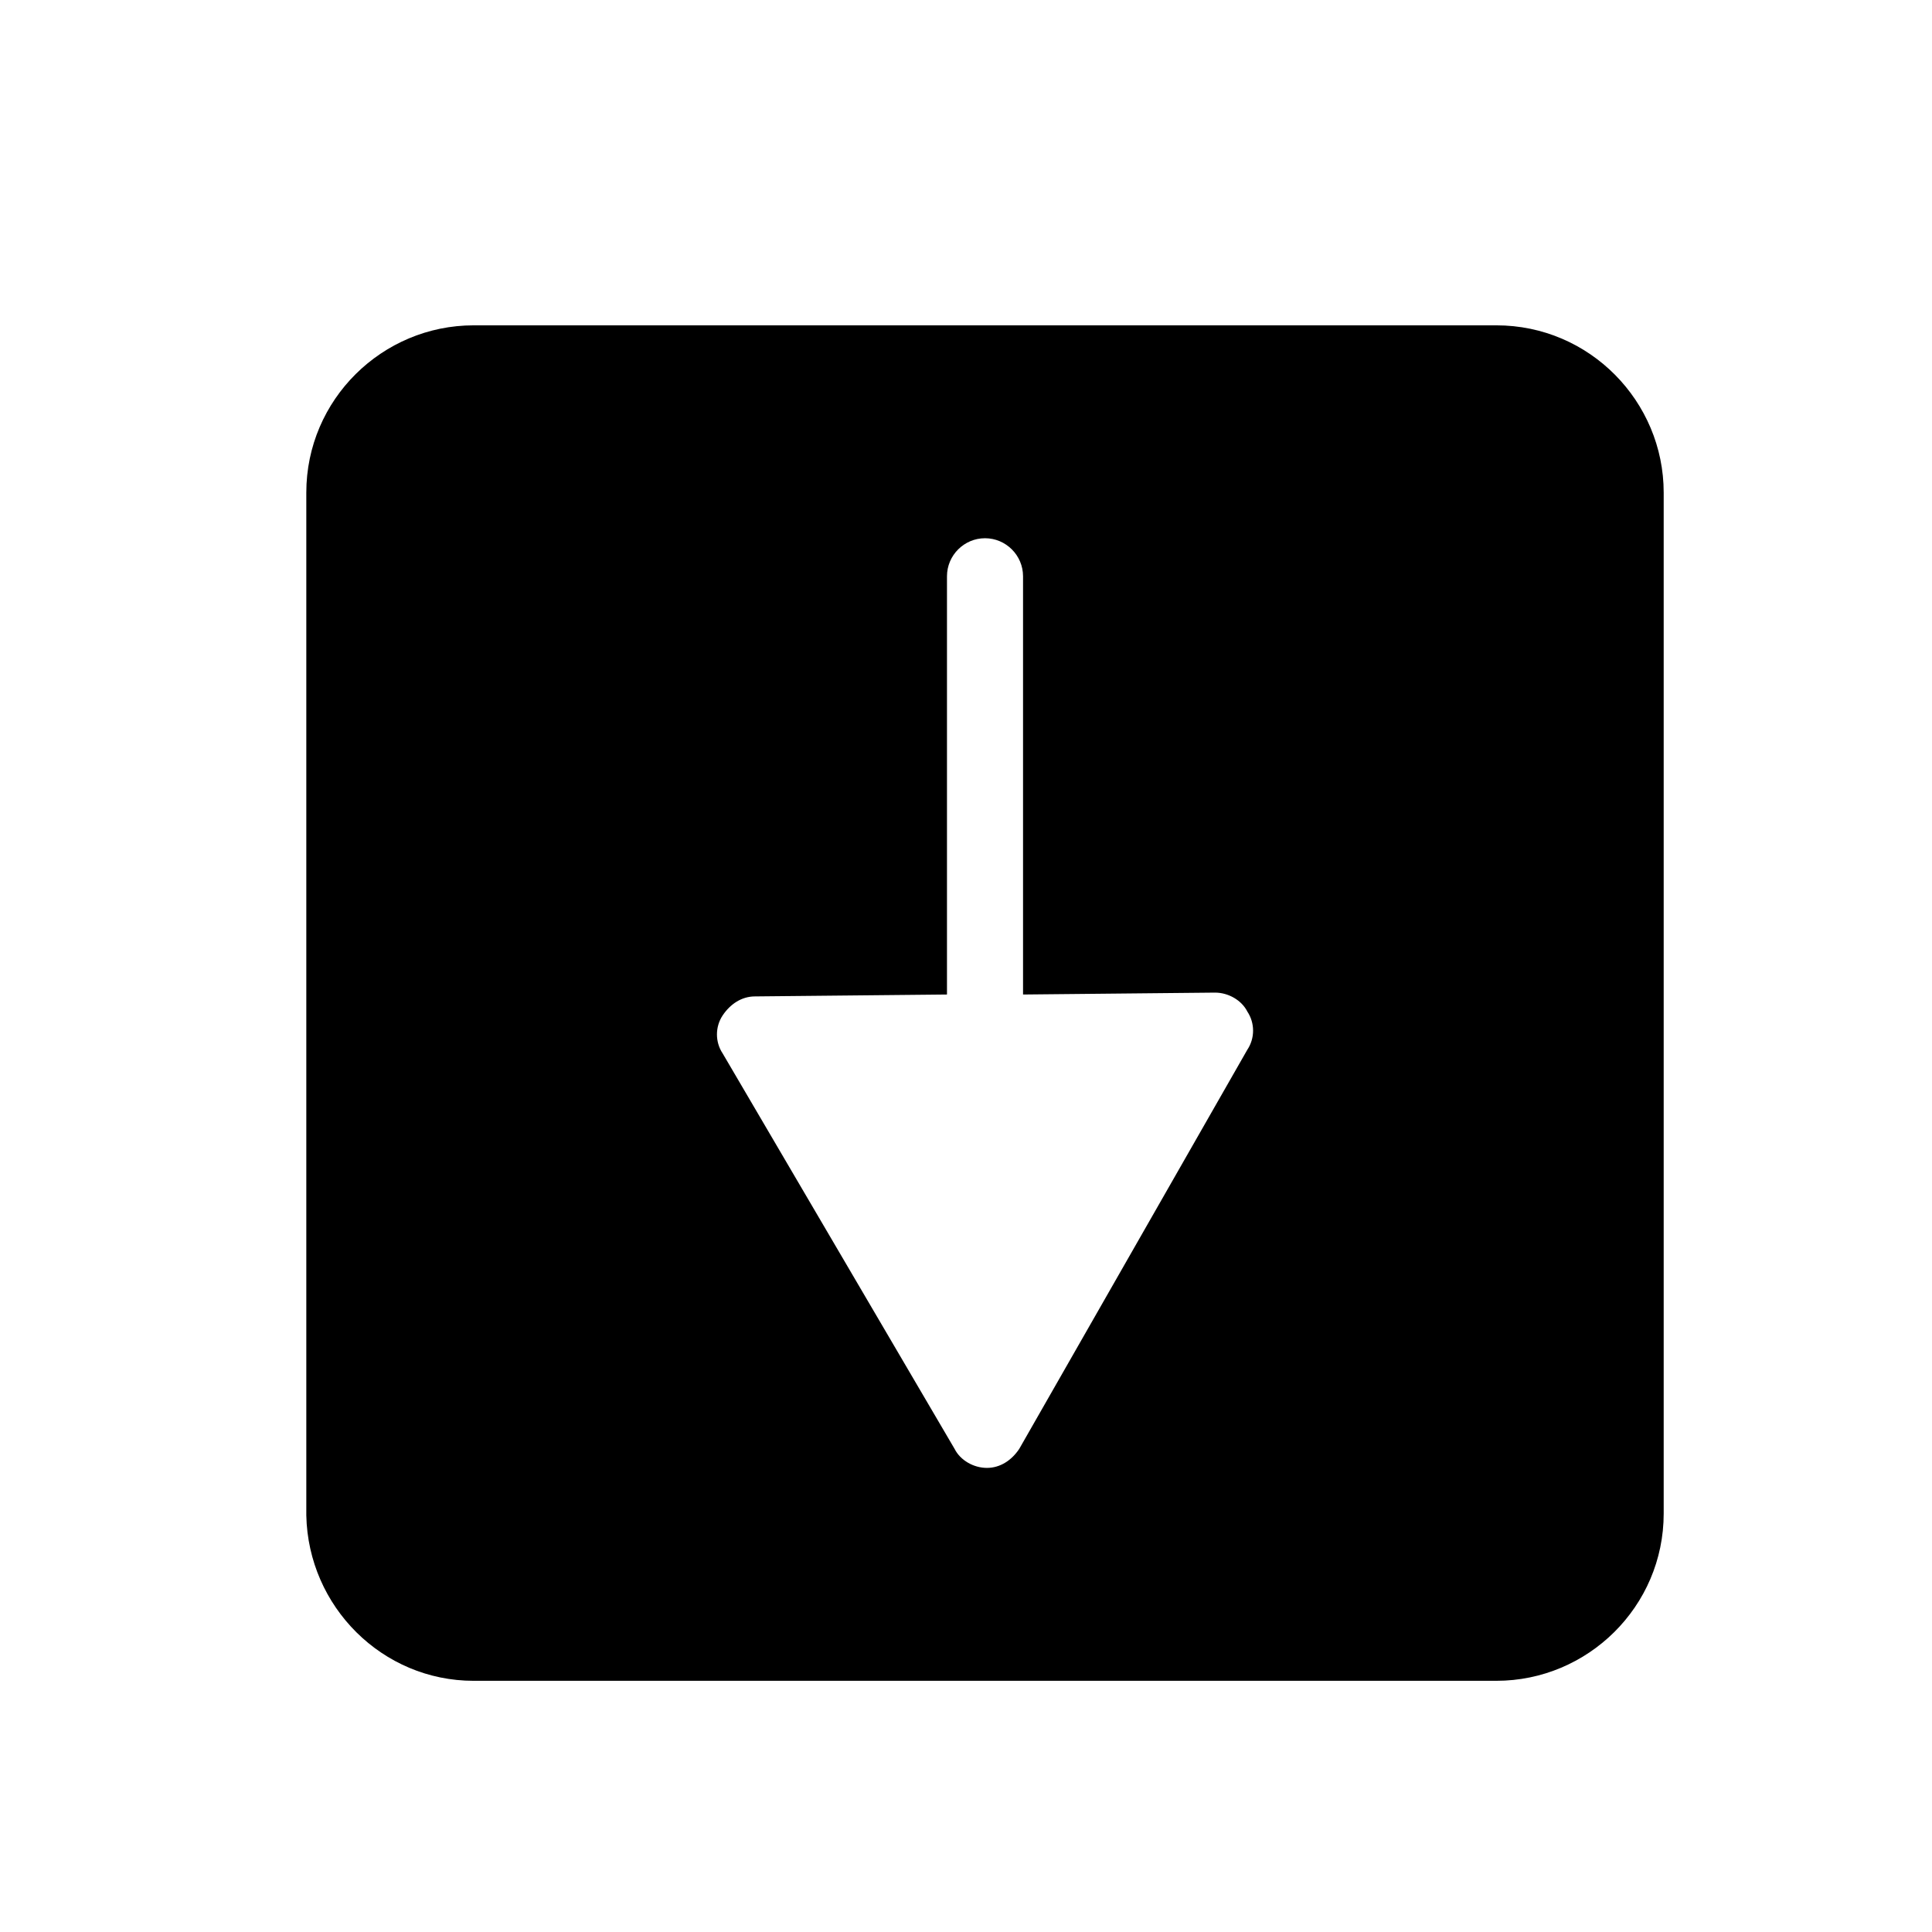
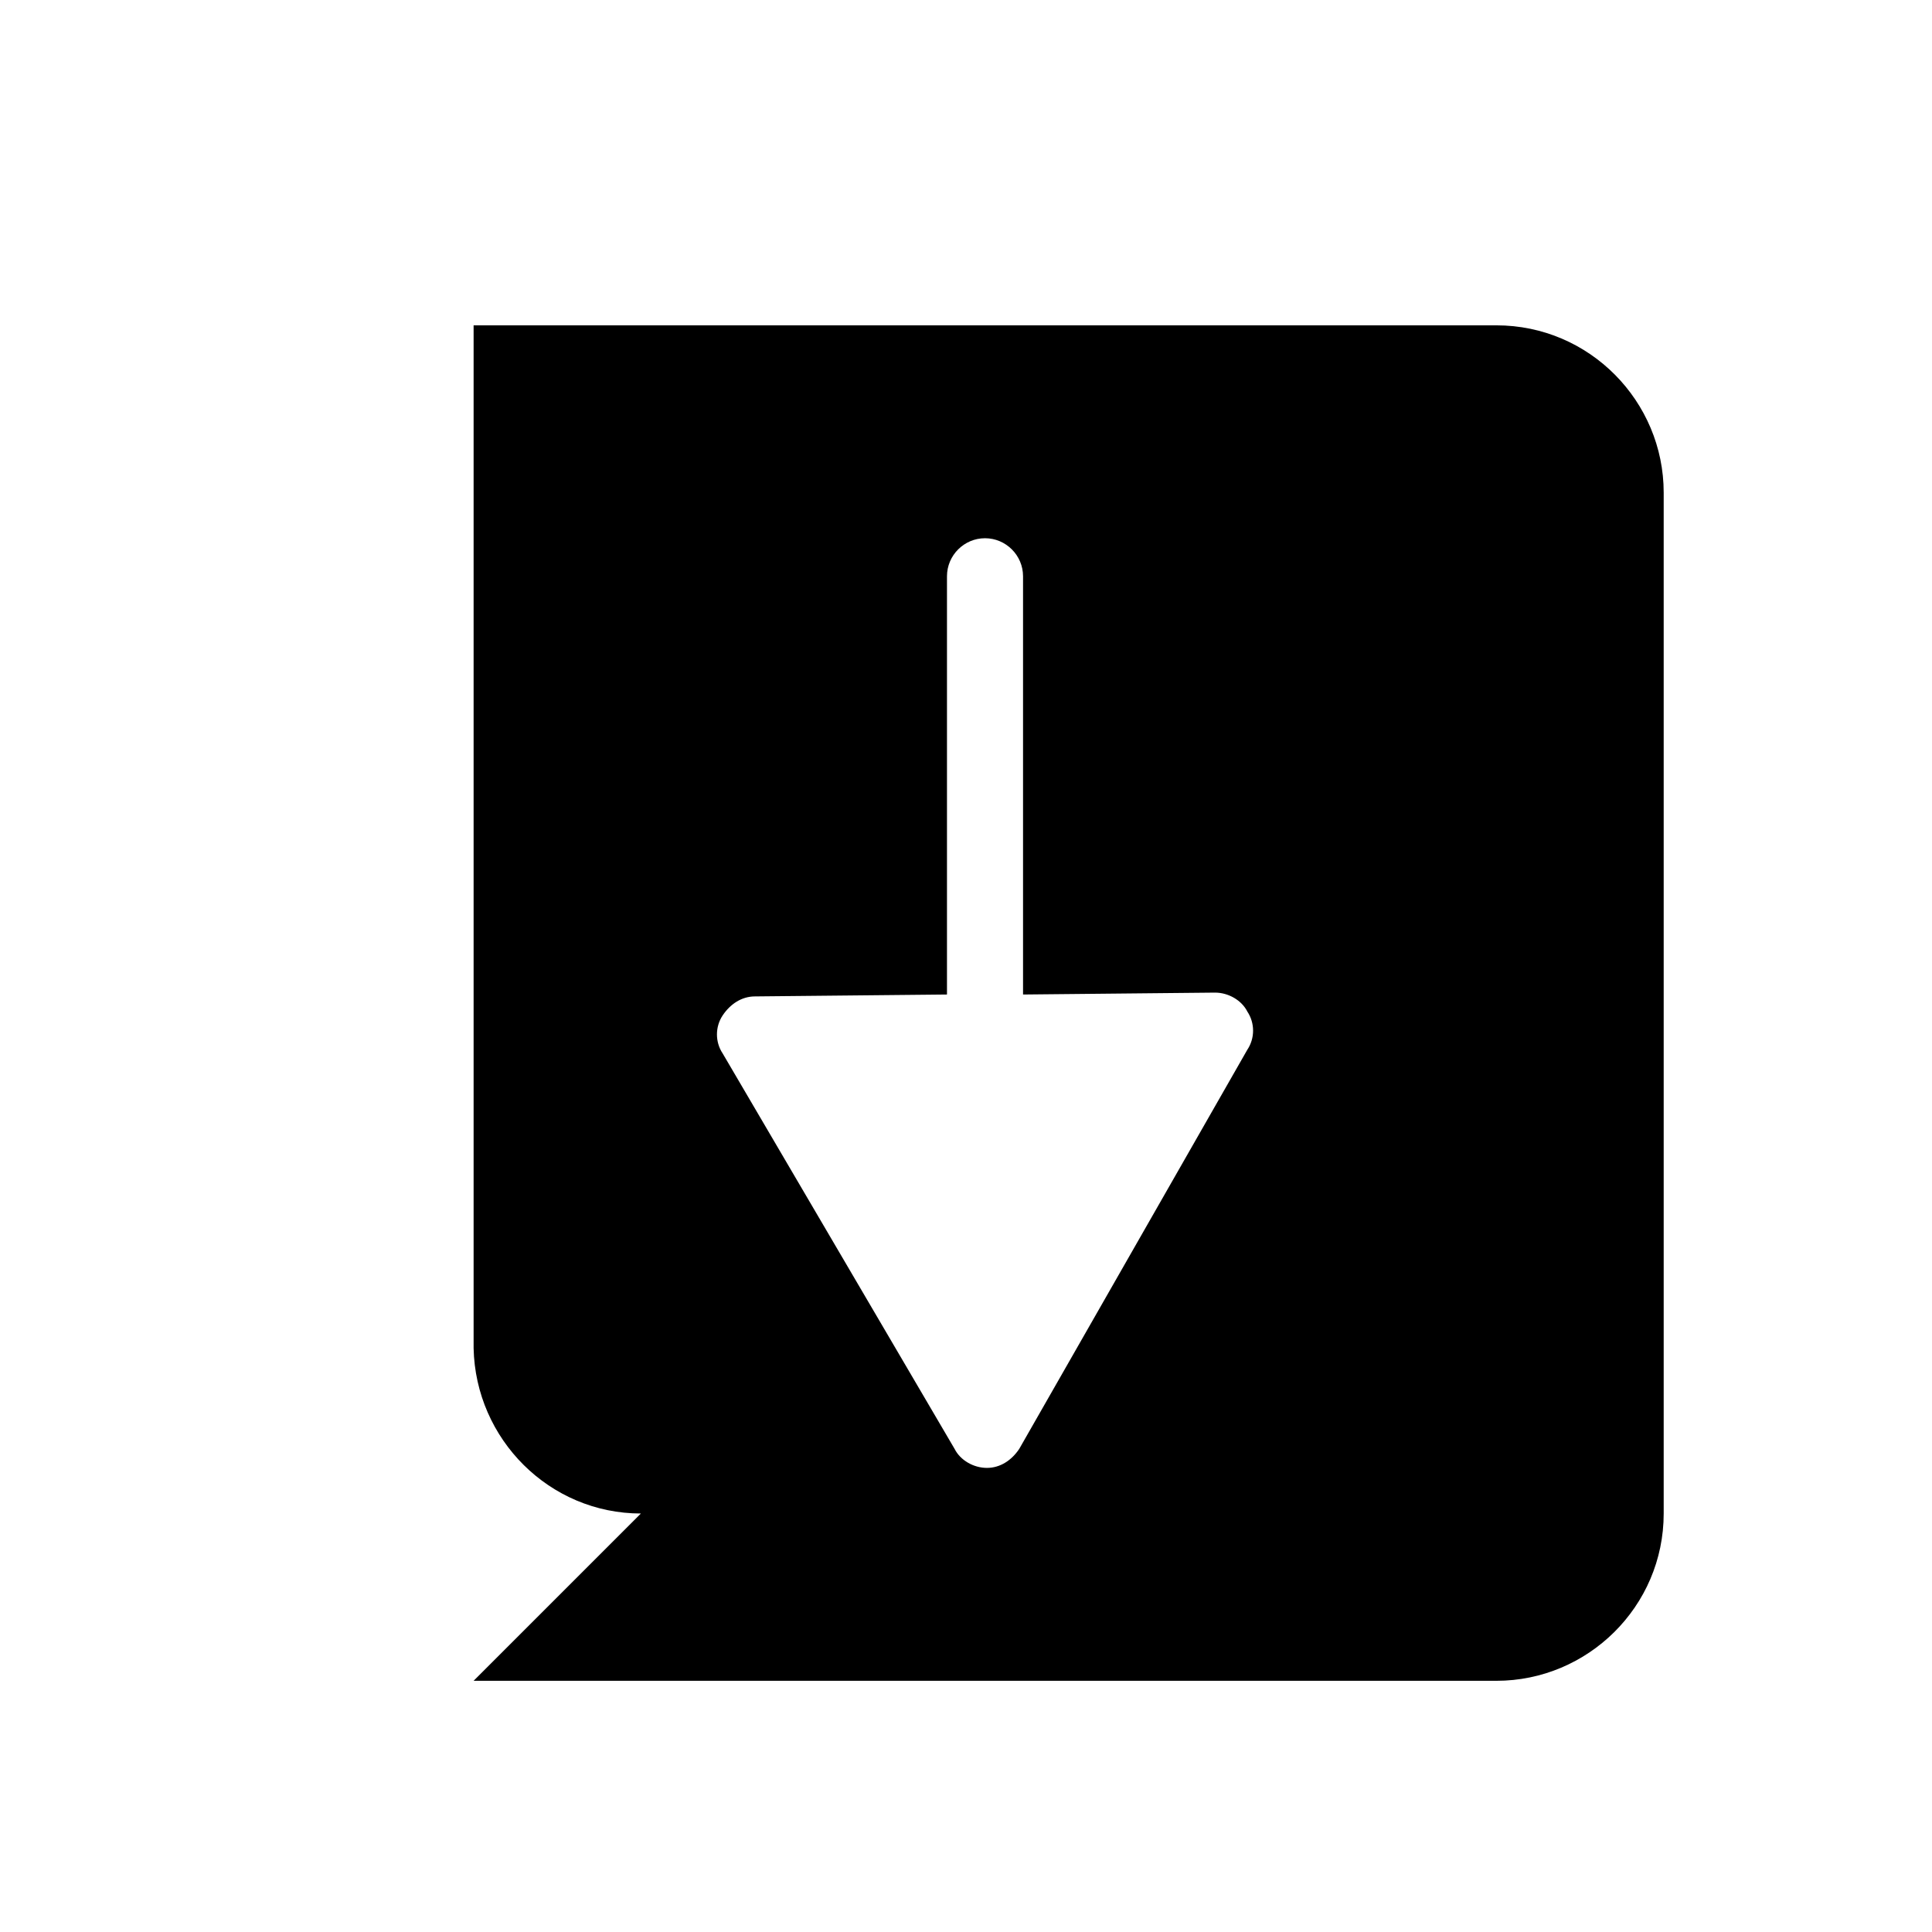
<svg xmlns="http://www.w3.org/2000/svg" fill="#000000" width="800px" height="800px" version="1.1" viewBox="144 144 512 512">
-   <path d="m269.51 589.43h271.05c24.184 0 44.336-19.648 44.336-44.336v-270.54c0-24.184-19.648-44.336-44.336-44.336h-271.05c-24.184 0-44.336 19.648-44.336 44.336v271.05c0.504 24.18 20.152 43.828 44.336 43.828zm66-176.33c2.016-3.023 5.039-5.039 8.566-5.039l50.883-0.504v-110.84c0-5.543 4.535-10.078 10.078-10.078 5.543 0 10.078 4.535 10.078 10.078v110.84l50.883-0.504c3.527 0 7.055 2.016 8.566 5.039 2.016 3.023 2.016 7.055 0 10.078l-60.457 105.8c-2.016 3.023-5.039 5.039-8.566 5.039-3.527 0-7.055-2.016-8.566-5.039l-61.465-104.8c-2.016-3.019-2.016-7.051 0-10.074z" />
+   <path d="m269.51 589.43h271.05c24.184 0 44.336-19.648 44.336-44.336v-270.54c0-24.184-19.648-44.336-44.336-44.336h-271.05v271.05c0.504 24.18 20.152 43.828 44.336 43.828zm66-176.33c2.016-3.023 5.039-5.039 8.566-5.039l50.883-0.504v-110.84c0-5.543 4.535-10.078 10.078-10.078 5.543 0 10.078 4.535 10.078 10.078v110.84l50.883-0.504c3.527 0 7.055 2.016 8.566 5.039 2.016 3.023 2.016 7.055 0 10.078l-60.457 105.8c-2.016 3.023-5.039 5.039-8.566 5.039-3.527 0-7.055-2.016-8.566-5.039l-61.465-104.8c-2.016-3.019-2.016-7.051 0-10.074z" />
</svg>